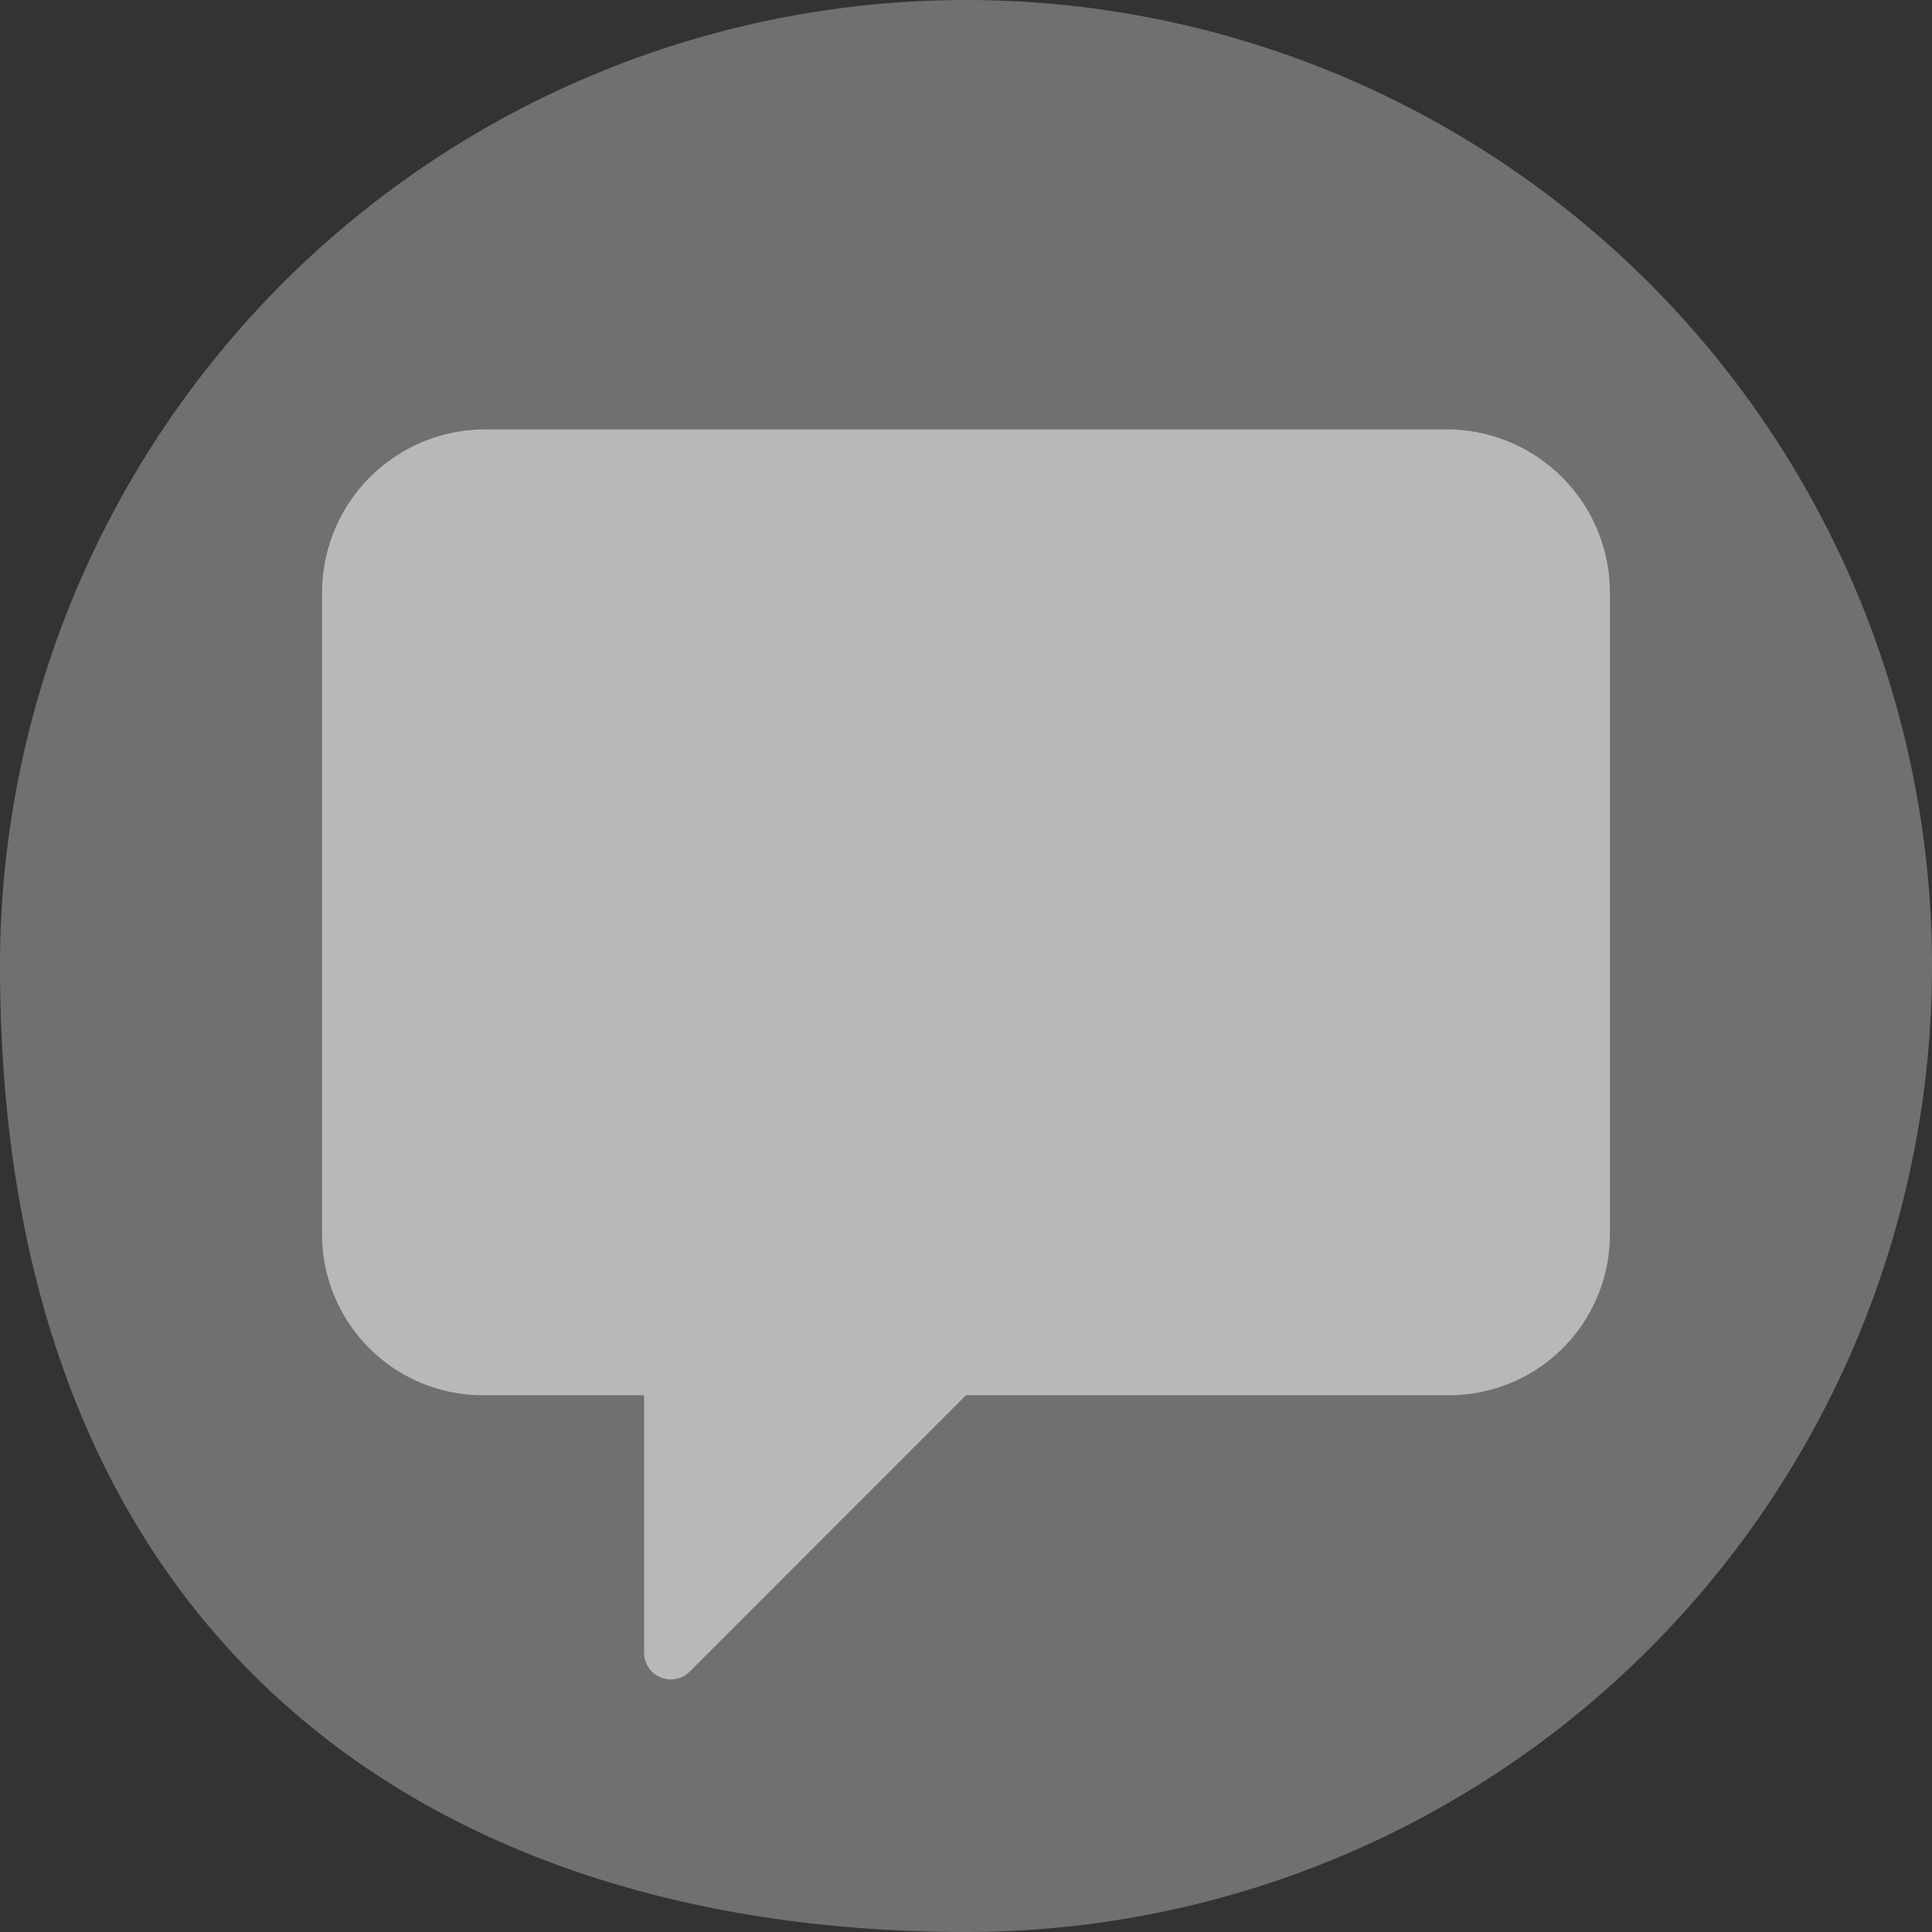
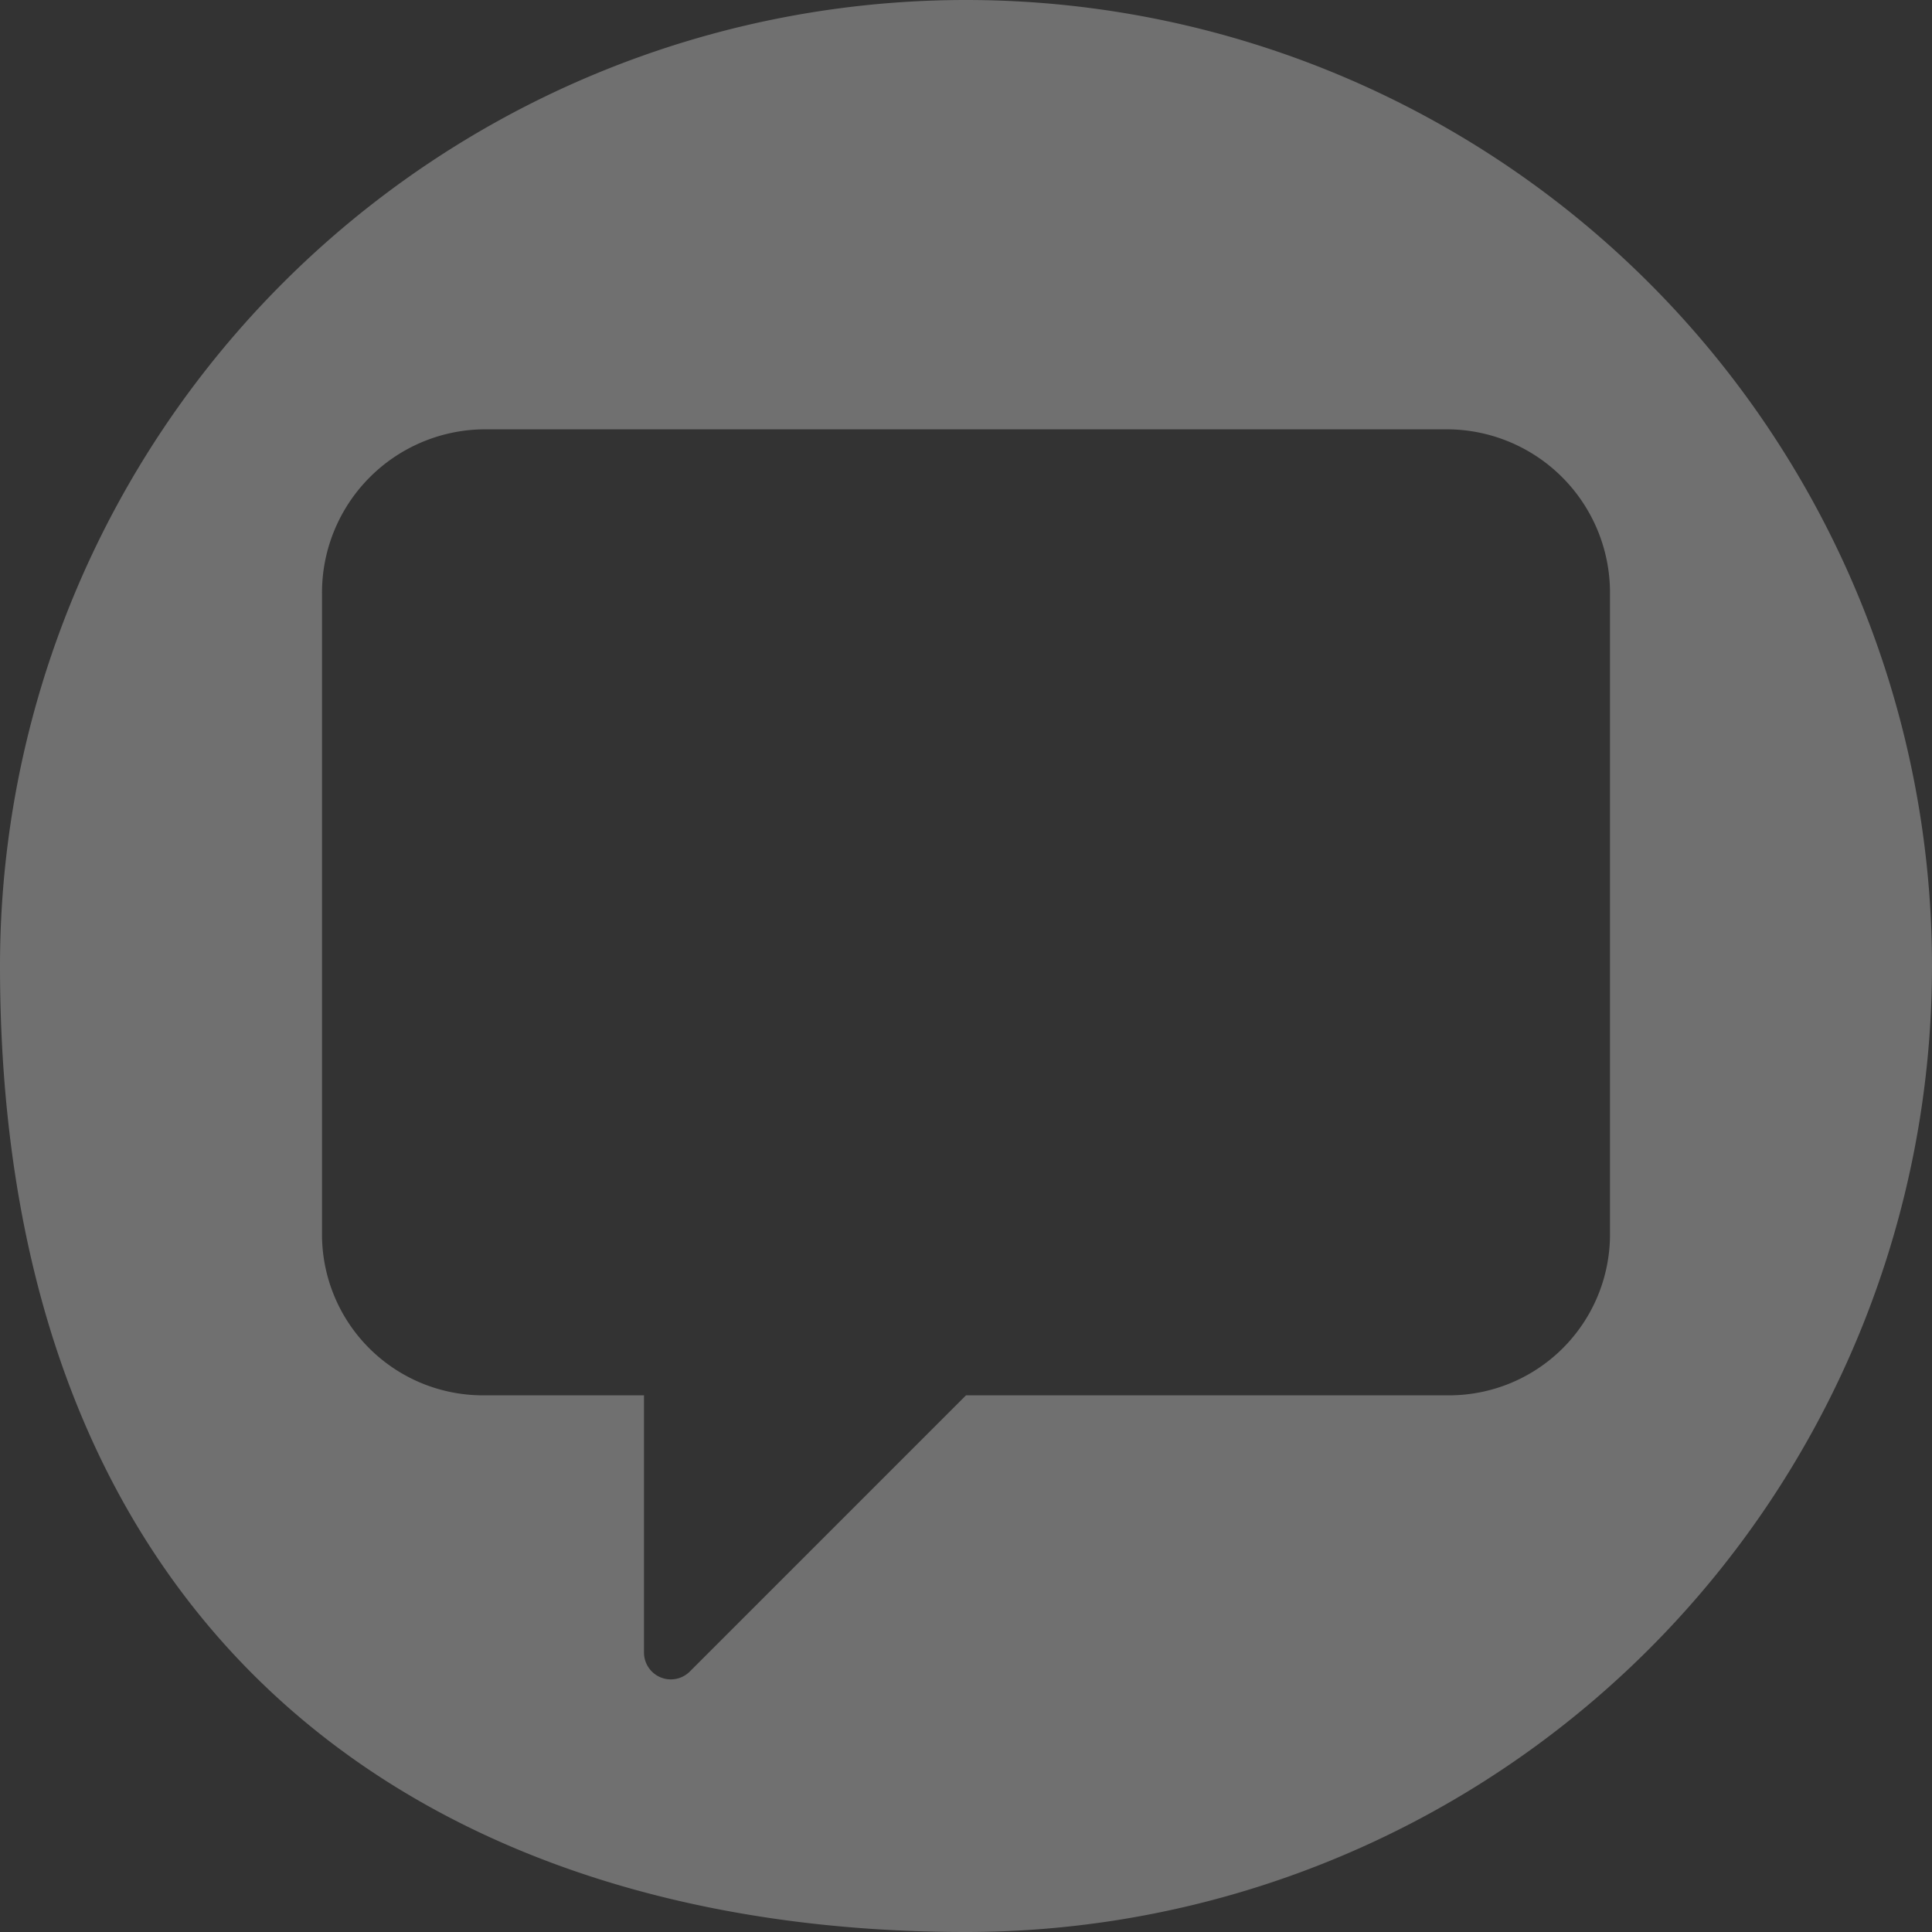
<svg xmlns="http://www.w3.org/2000/svg" id="S_LabelComment_Md_N_2x" data-name="S_LabelComment_Md_N@2x" width="36" height="36" viewBox="0 0 36 36">
  <rect x="0" y="0" width="36" height="36" fill="#333333" stroke="none" />
  <defs>
    <style>
      .cls-1, .fillMedium {
        fill: #fff;
      }

      .fillMedium {
        opacity: 0.3;
      }

      .cls-1 {
        fill-rule: evenodd;
        opacity: 0.65;
      }

      
    </style>
  </defs>
  <title>S_LabelComment_Md_N@2x</title>
  <path class="fillMedium" d="M18,0A18,18,0,0,0,0,18C0,30.608,8.059,36,18,36A18,18,0,0,0,18,0ZM30,23a3,3,0,0,1-3,3H18l-5.146,5.146A.5.5,0,0,1,12,30.793V26H9a3,3,0,0,1-3-3V11.053A3.045,3.045,0,0,1,9,8H27a3.045,3.045,0,0,1,3,3.053Z" />
-   <path class="cls-1" d="M30,23a3,3,0,0,1-3,3H18l-5.146,5.147A.5.5,0,0,1,12,30.793V26H9a3,3,0,0,1-3-3V11.053A3.045,3.045,0,0,1,9,8H27a3.045,3.045,0,0,1,3,3.053Z" />
</svg>